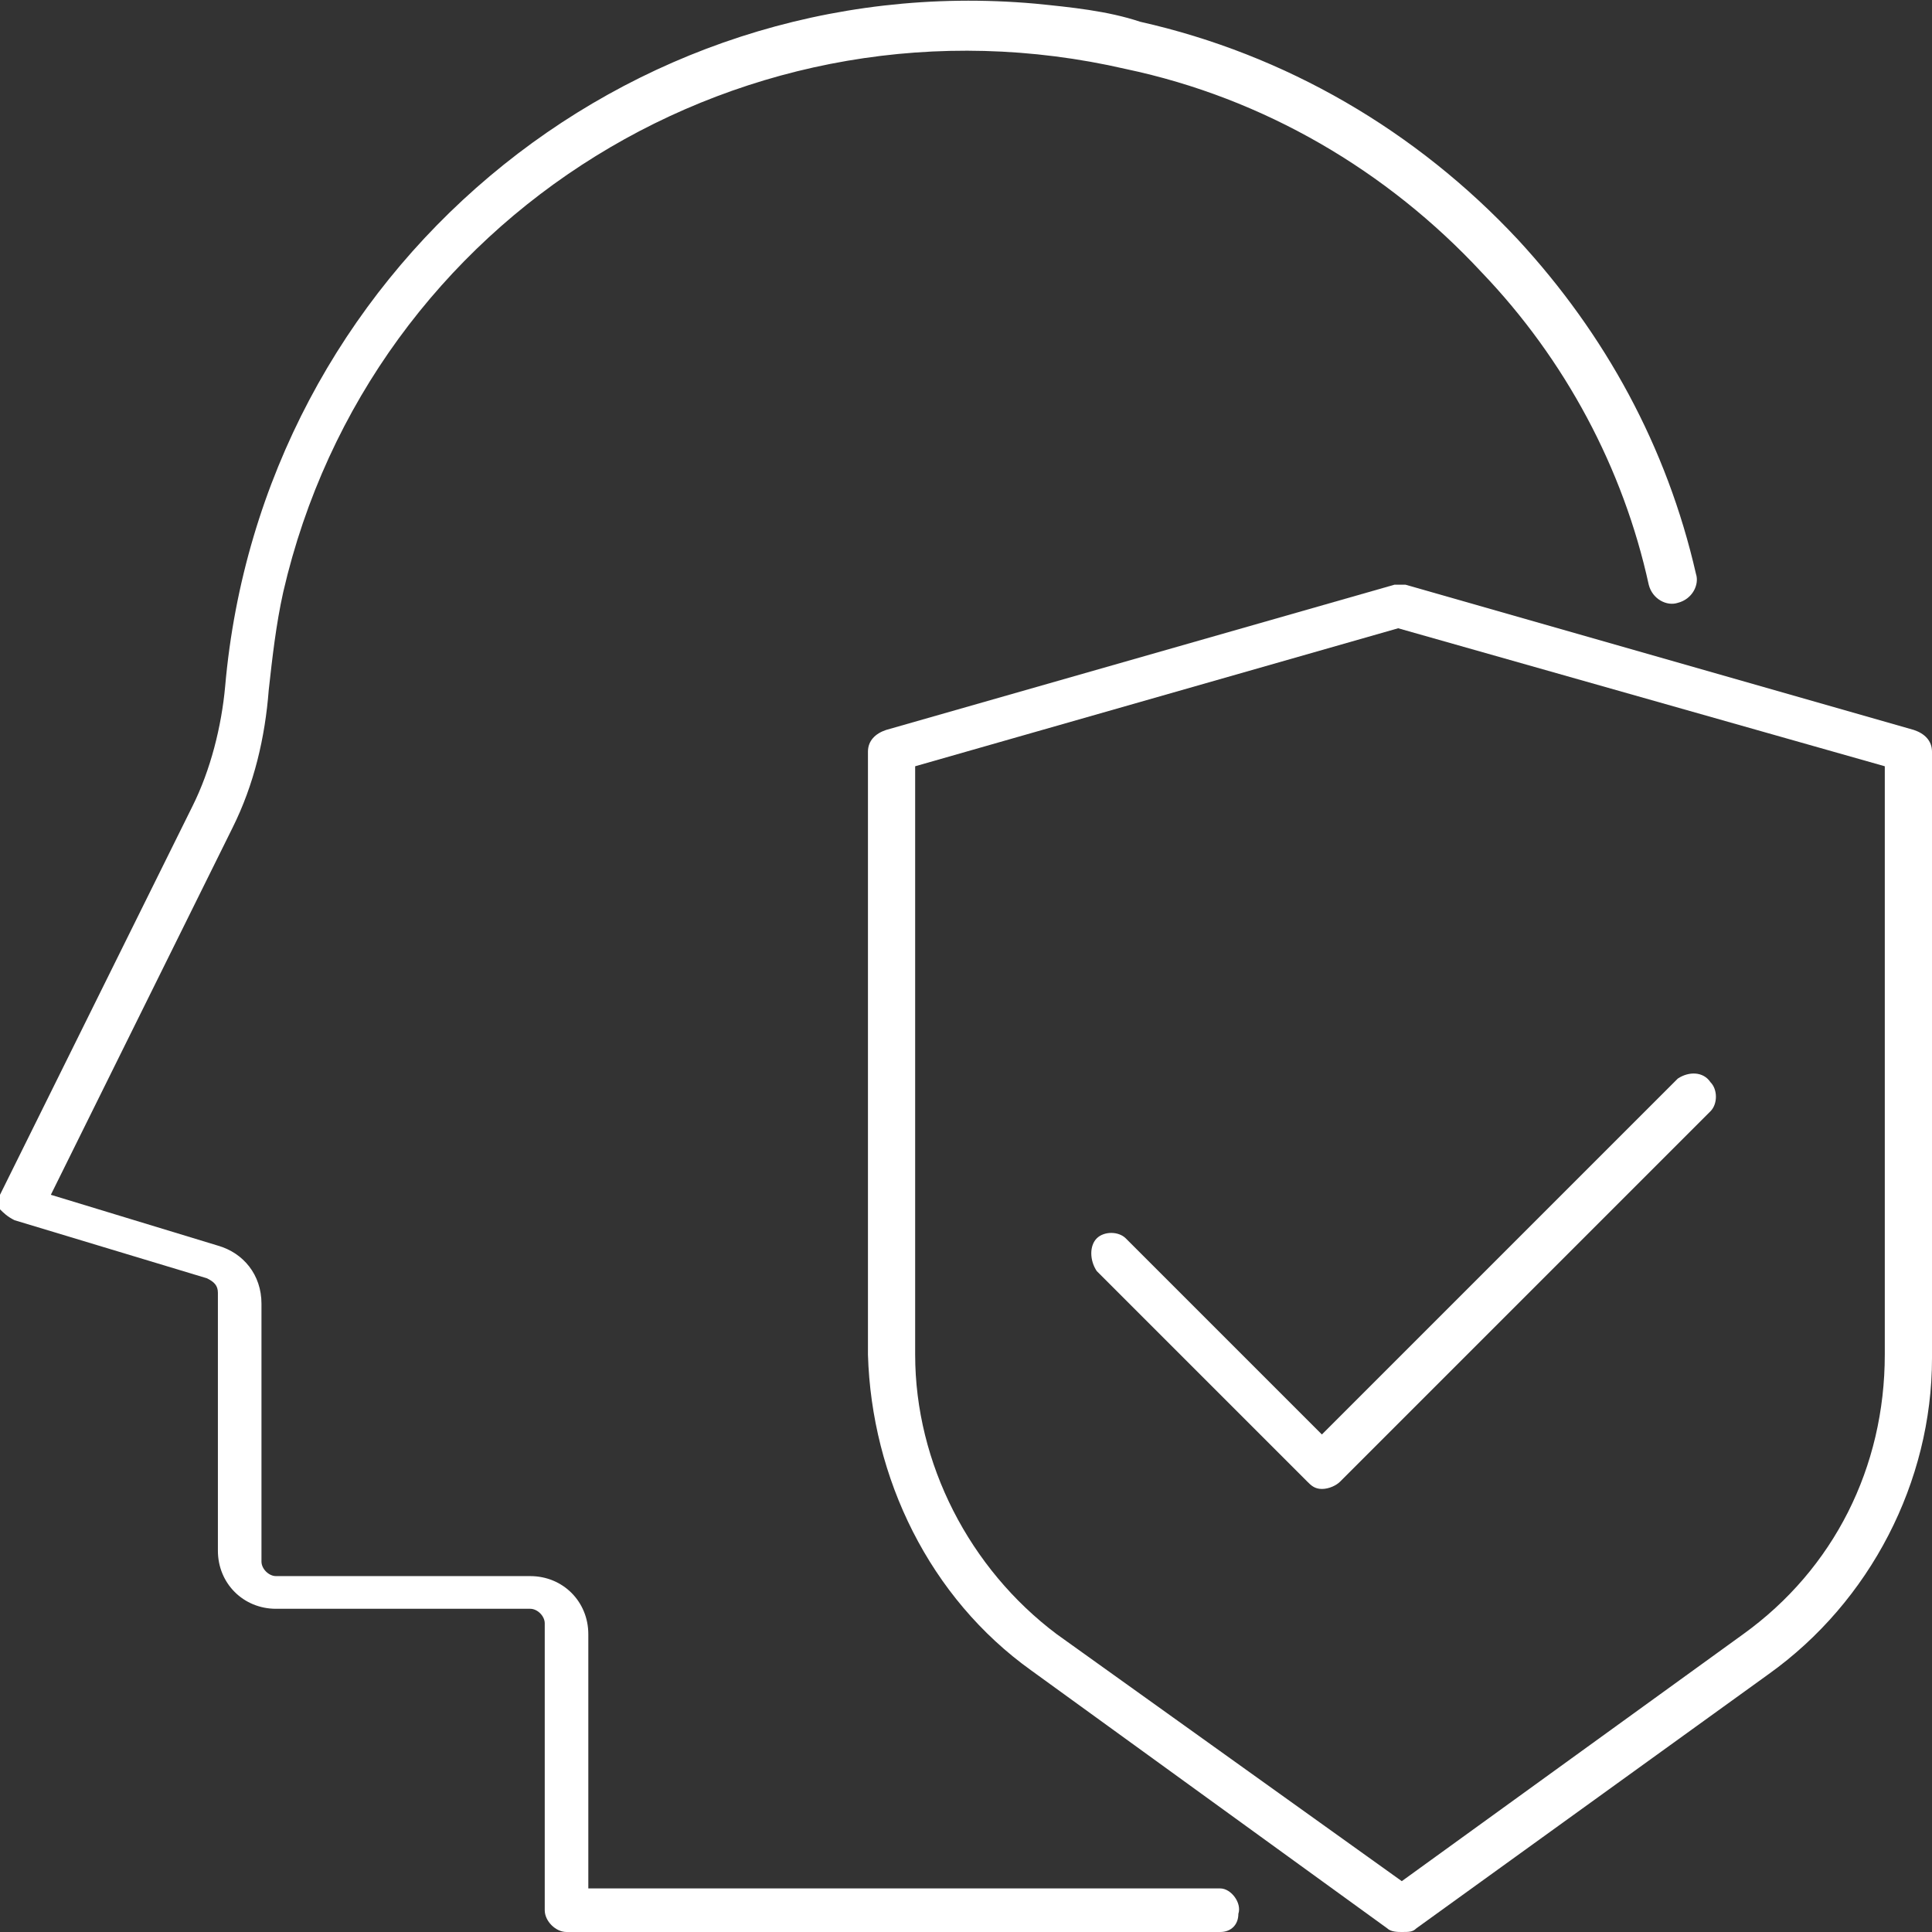
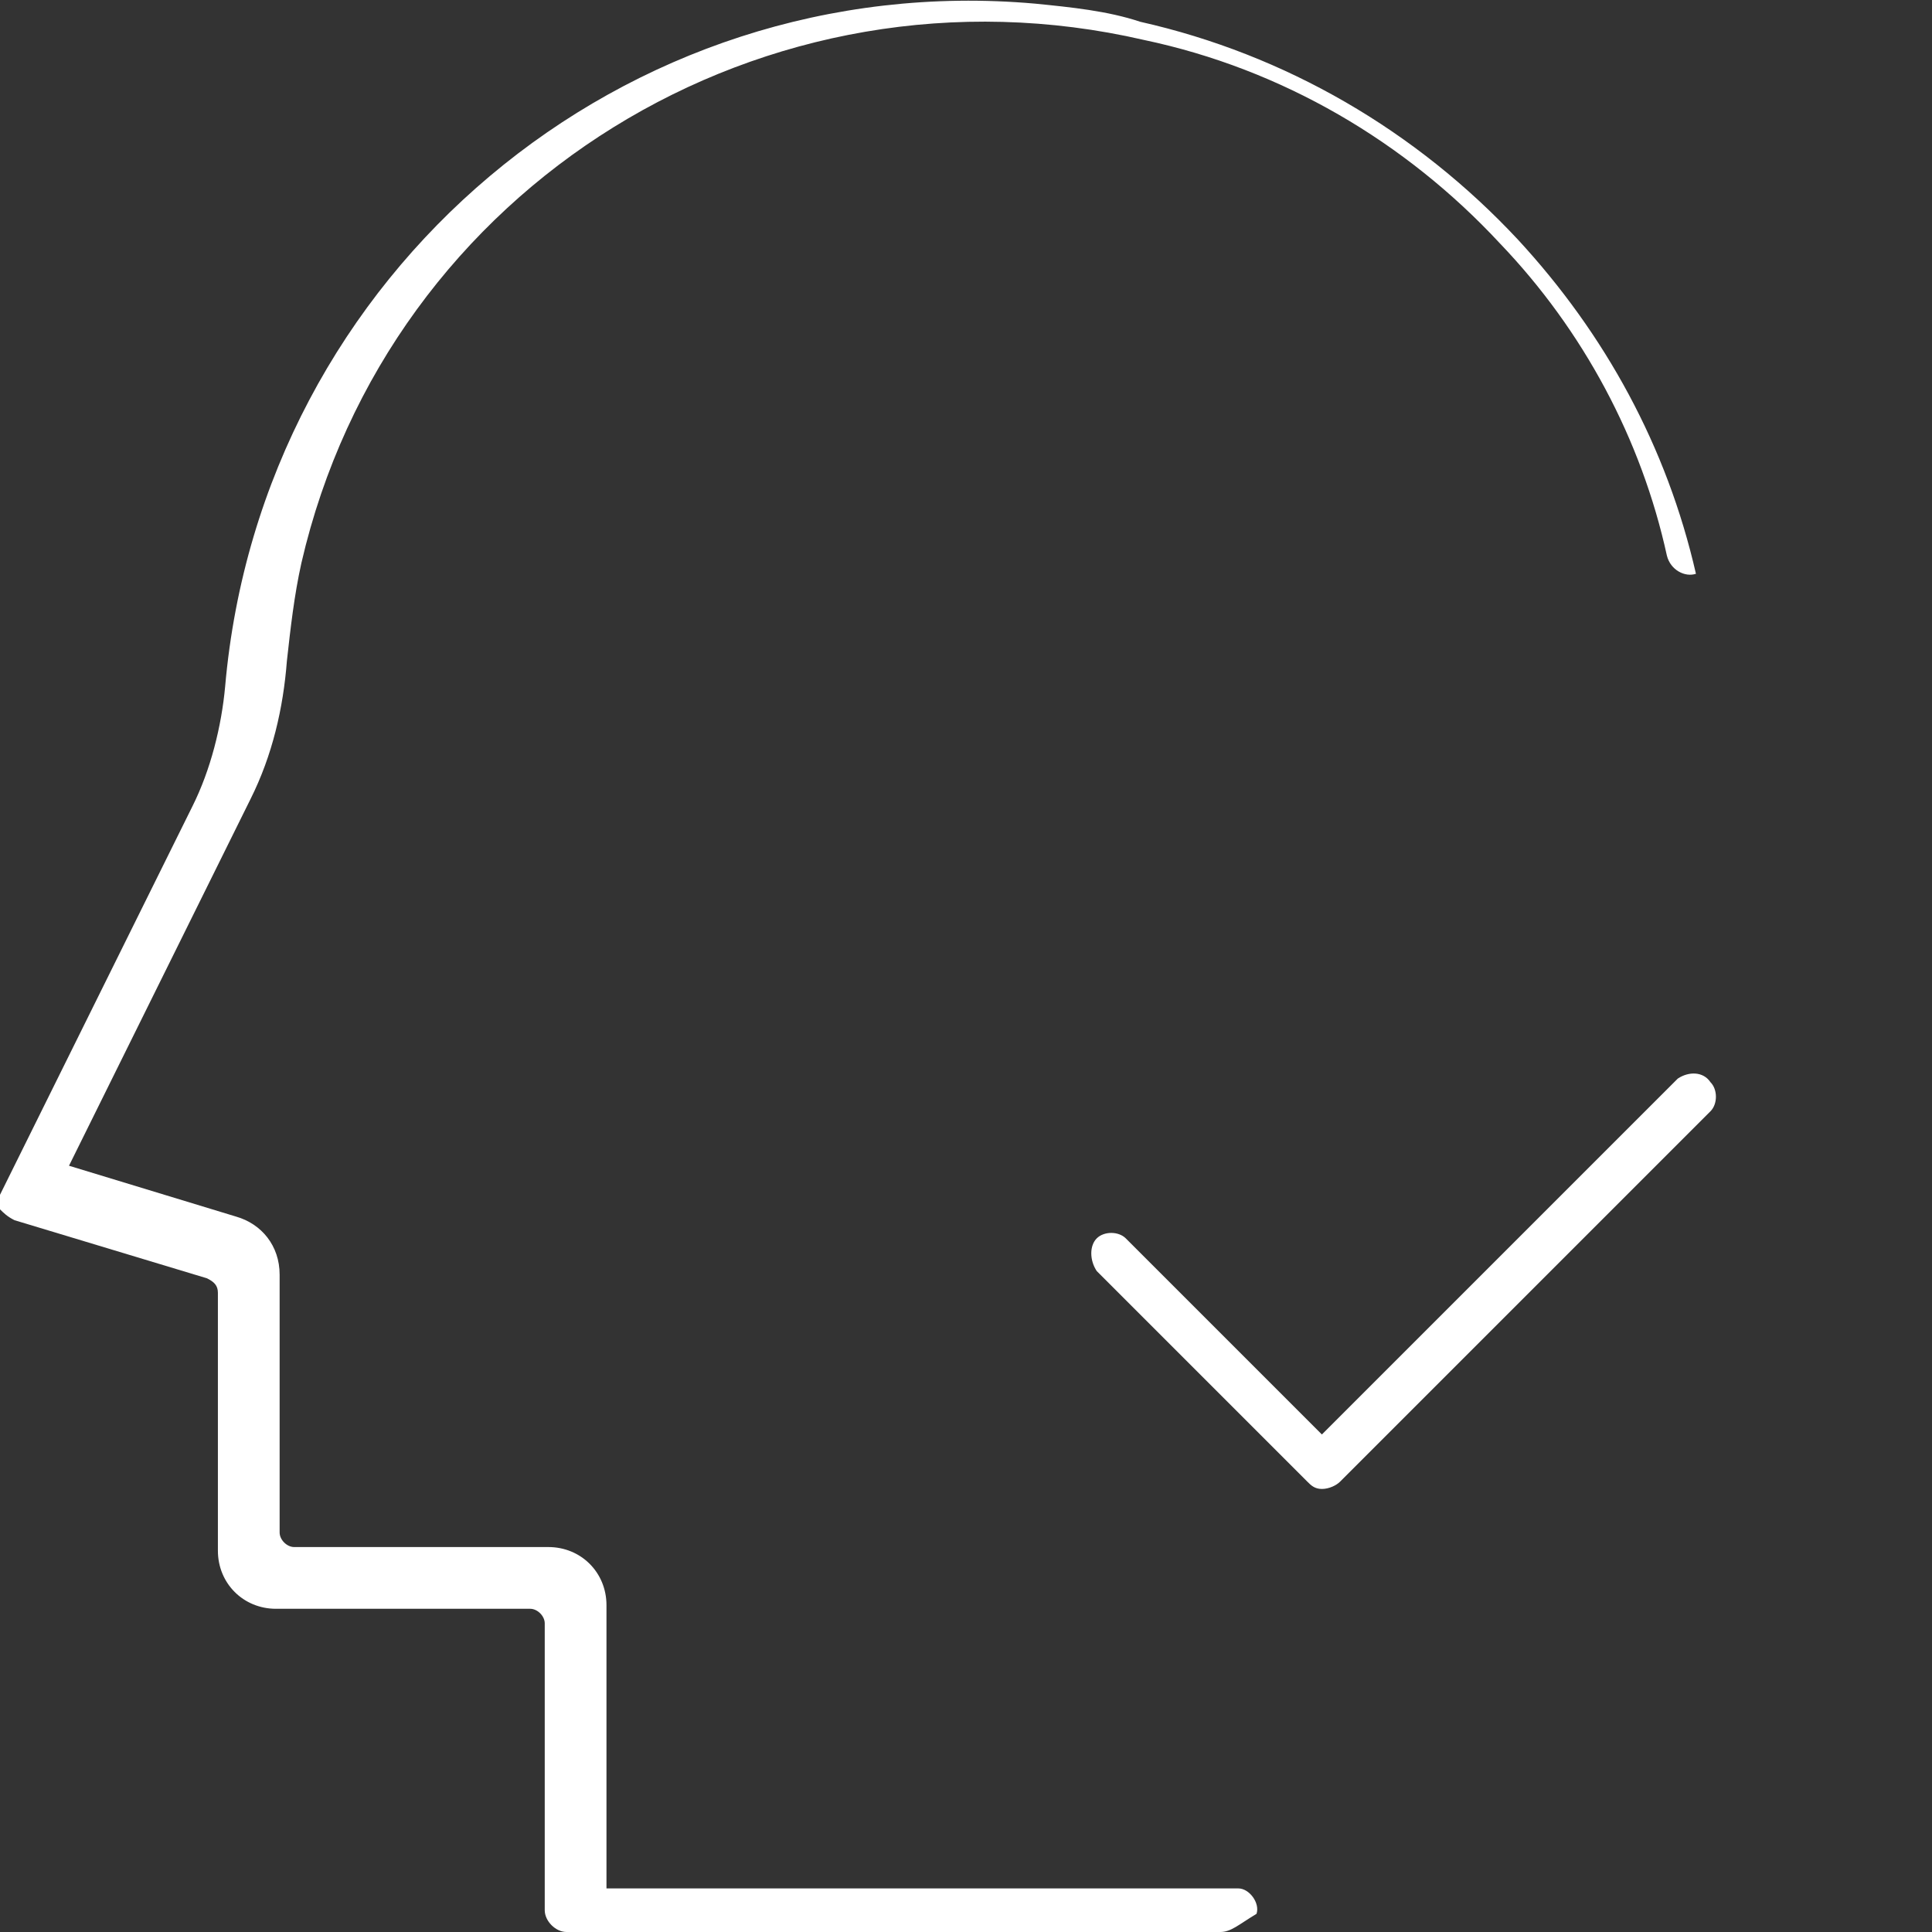
<svg xmlns="http://www.w3.org/2000/svg" version="1.1" id="Ebene_1" x="0px" y="0px" viewBox="0 0 53.2 53.2" style="enable-background:new 0 0 53.2 53.2;" xml:space="preserve" width="80" height="80">
  <rect x="0" y="0" width="53.2" height="53.2" fill="#333333" stroke="none" />
  <style type="text/css">
	.st0{fill:#FFFFFF;}
</style>
  <g id="Слой_2">
    <g id="Layer_1">
-       <path class="st0" d="M33.6,53.2h-18c-0.3,0-0.6-0.3-0.6-0.6v-7.9c0-0.2-0.2-0.4-0.4-0.4h-7c-0.9,0-1.6-0.7-1.6-1.6v-7.1    c0-0.2-0.1-0.3-0.3-0.4l-5.3-1.6c-0.2-0.1-0.3-0.2-0.4-0.3C0,33.2,0,33,0,32.9l5.3-10.7c0.5-1,0.8-2.2,0.9-3.3    C7.2,7.5,17.2-0.9,28.5,0.1c1,0.1,2,0.2,2.9,0.5c4,0.9,7.6,3,10.4,6c2.4,2.6,4.1,5.7,4.9,9.2c0.1,0.3-0.1,0.7-0.5,0.8    c-0.3,0.1-0.7-0.1-0.8-0.5c-0.7-3.2-2.3-6.2-4.6-8.6c-2.6-2.8-6-4.8-9.8-5.6c-10.4-2.4-20.8,4-23.2,14.4c-0.2,0.9-0.3,1.8-0.4,2.7    c-0.1,1.3-0.4,2.6-1,3.8l-5,10.1l4.6,1.4c0.7,0.2,1.2,0.8,1.2,1.6v7.1c0,0.2,0.2,0.4,0.4,0.4c0,0,0,0,0,0h7c0.9,0,1.6,0.7,1.6,1.6    V52h17.4c0.3,0,0.6,0.4,0.5,0.7C34.1,53,33.9,53.2,33.6,53.2z" />
+       <path class="st0" d="M33.6,53.2h-18c-0.3,0-0.6-0.3-0.6-0.6v-7.9c0-0.2-0.2-0.4-0.4-0.4h-7c-0.9,0-1.6-0.7-1.6-1.6v-7.1    c0-0.2-0.1-0.3-0.3-0.4l-5.3-1.6c-0.2-0.1-0.3-0.2-0.4-0.3C0,33.2,0,33,0,32.9l5.3-10.7c0.5-1,0.8-2.2,0.9-3.3    C7.2,7.5,17.2-0.9,28.5,0.1c1,0.1,2,0.2,2.9,0.5c4,0.9,7.6,3,10.4,6c2.4,2.6,4.1,5.7,4.9,9.2c-0.3,0.1-0.7-0.1-0.8-0.5c-0.7-3.2-2.3-6.2-4.6-8.6c-2.6-2.8-6-4.8-9.8-5.6c-10.4-2.4-20.8,4-23.2,14.4c-0.2,0.9-0.3,1.8-0.4,2.7    c-0.1,1.3-0.4,2.6-1,3.8l-5,10.1l4.6,1.4c0.7,0.2,1.2,0.8,1.2,1.6v7.1c0,0.2,0.2,0.4,0.4,0.4c0,0,0,0,0,0h7c0.9,0,1.6,0.7,1.6,1.6    V52h17.4c0.3,0,0.6,0.4,0.5,0.7C34.1,53,33.9,53.2,33.6,53.2z" />
      <path class="st0" d="M36.4,41c-0.2,0-0.3-0.1-0.4-0.2L30.2,35c-0.2-0.3-0.2-0.7,0-0.9c0.2-0.2,0.6-0.2,0.8,0l5.4,5.4l9.8-9.8    c0.3-0.2,0.7-0.2,0.9,0.1c0.2,0.2,0.2,0.6,0,0.8L36.9,40.8C36.8,40.9,36.6,41,36.4,41z" />
-       <path class="st0" d="M38.6,53.2c-0.1,0-0.3,0-0.4-0.1l-9.8-7.1c-2.8-2-4.4-5.3-4.5-8.7V20.7c0-0.3,0.2-0.5,0.5-0.6l14-4    c0.1,0,0.2,0,0.3,0l14,4c0.3,0.1,0.5,0.3,0.5,0.6v16.7c0,3.4-1.7,6.7-4.5,8.7L39,53.1C38.9,53.2,38.8,53.2,38.6,53.2z M25.2,21.1    v16.2c0,3,1.5,5.9,3.9,7.7l9.5,6.8l9.4-6.8c2.5-1.8,3.9-4.6,3.9-7.7V21.1l-13.4-3.8L25.2,21.1z" />
    </g>
  </g>
</svg>